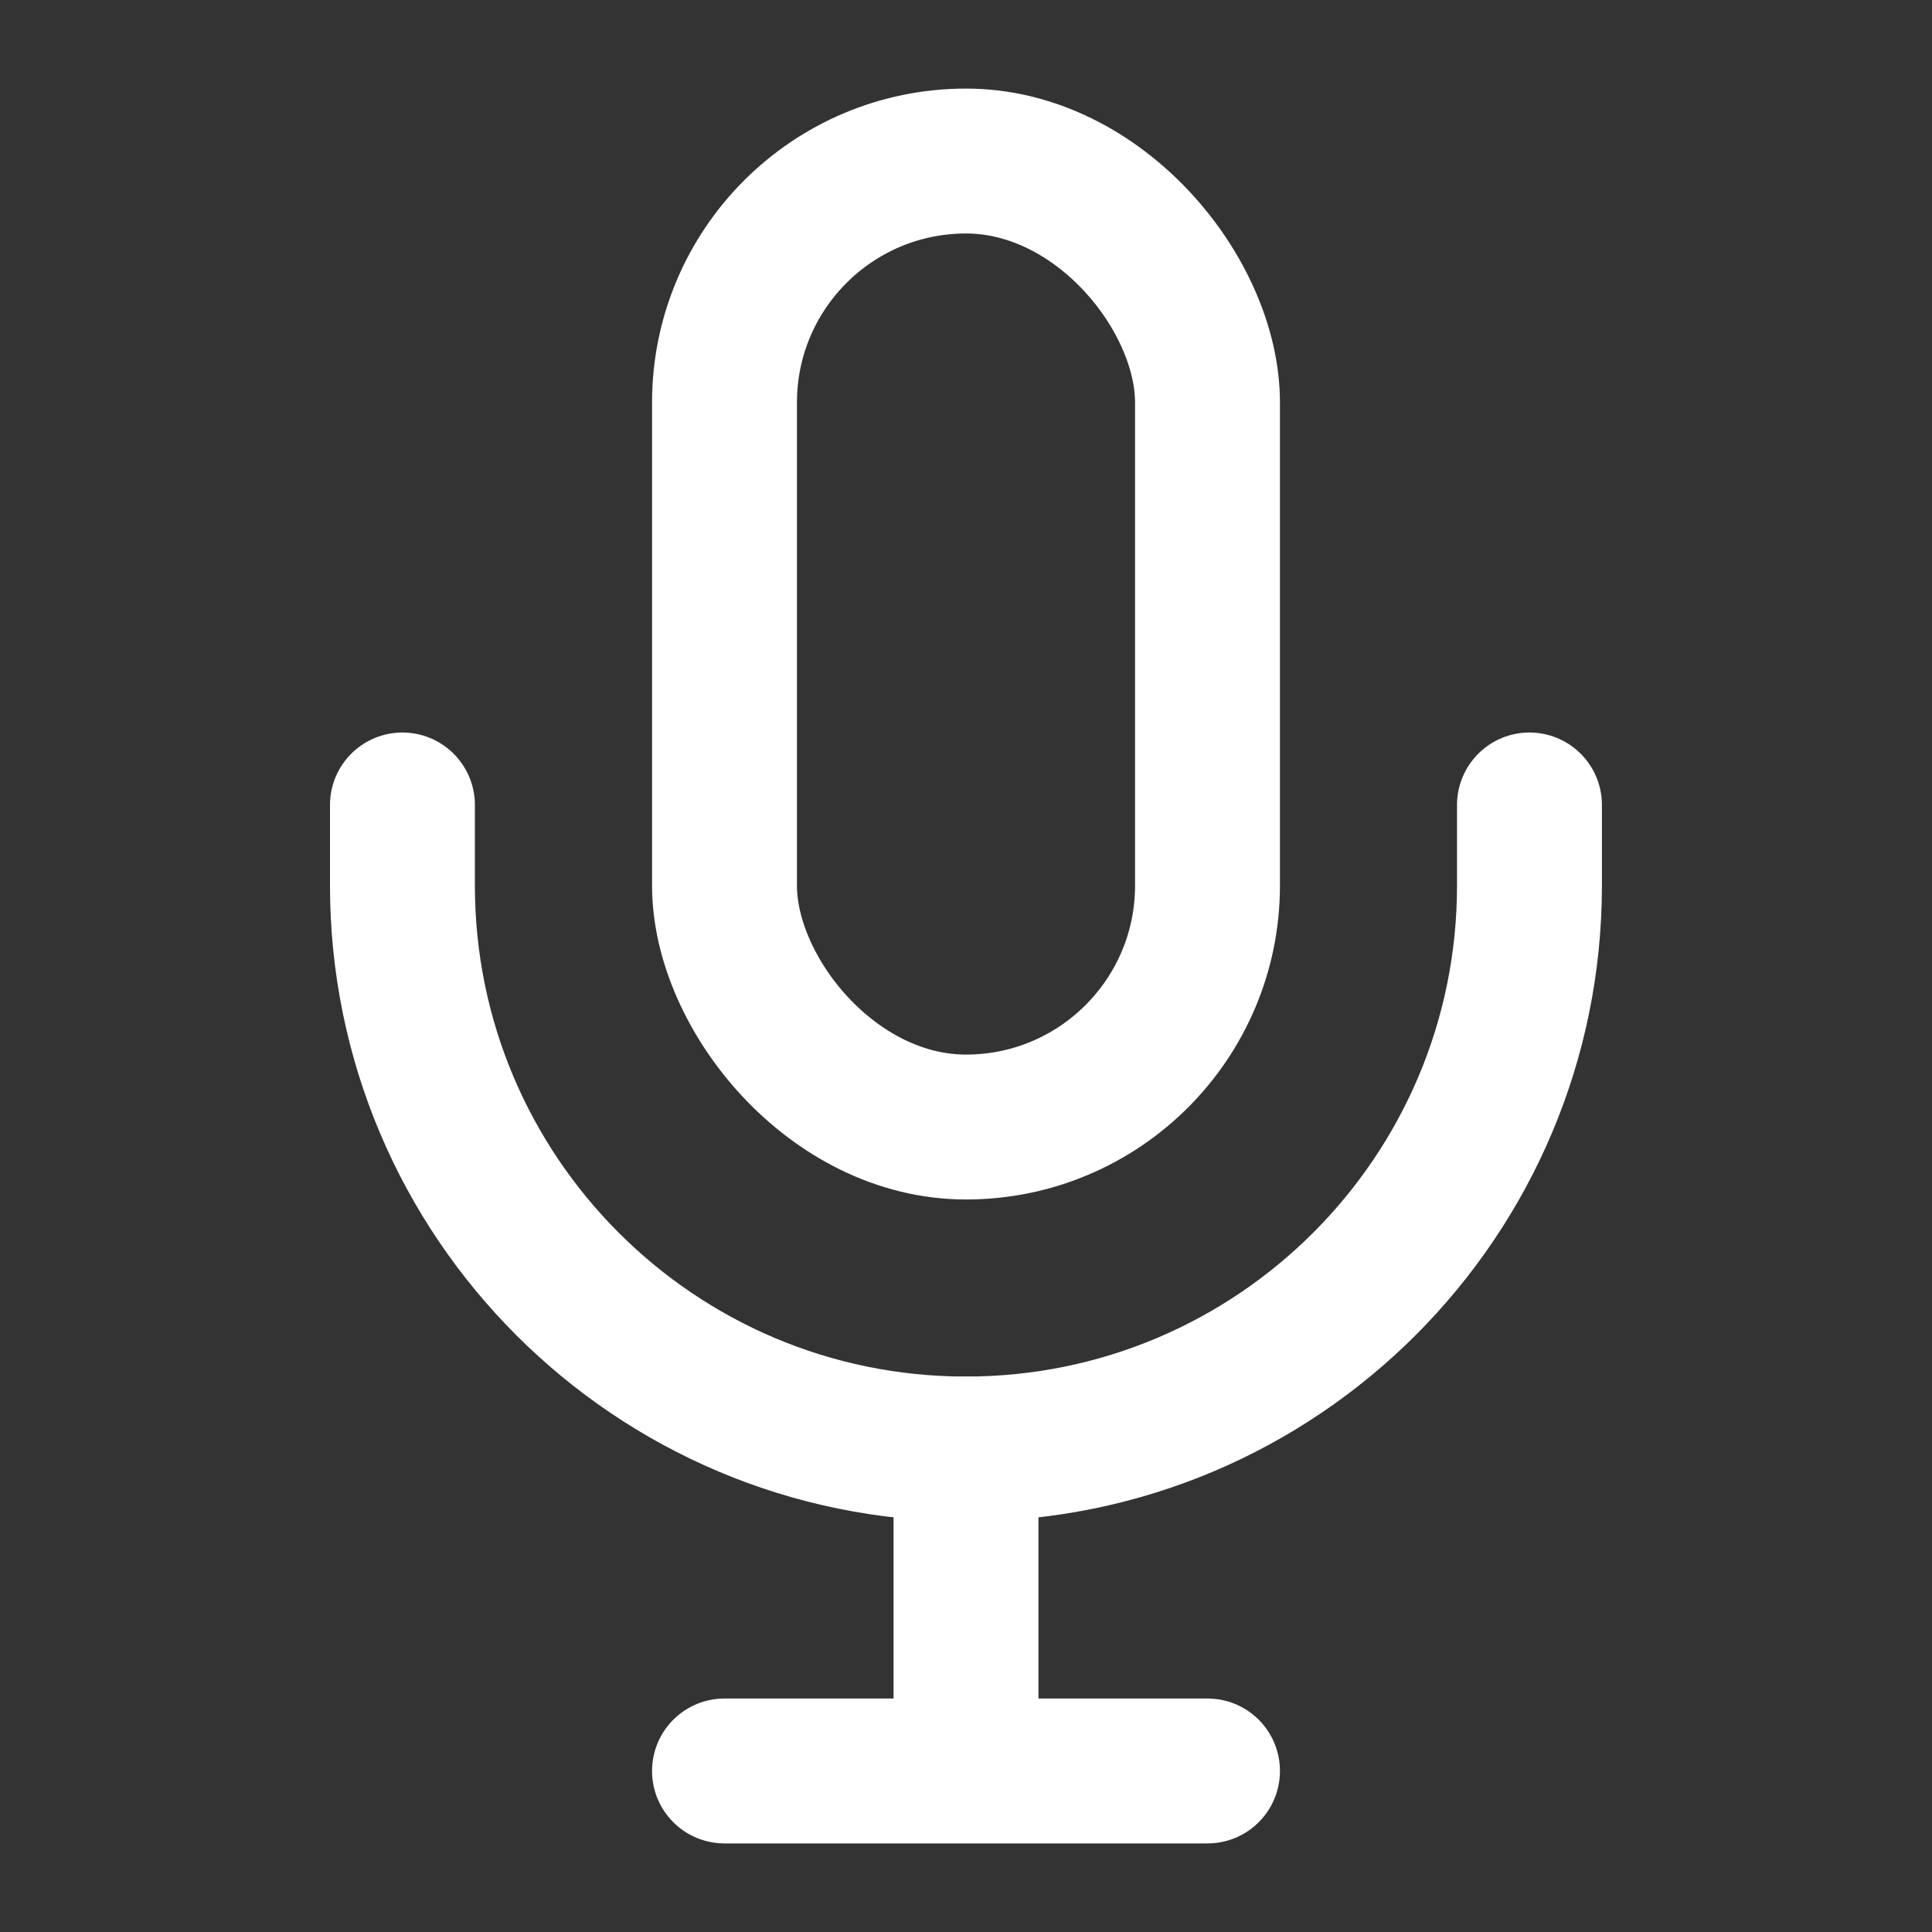
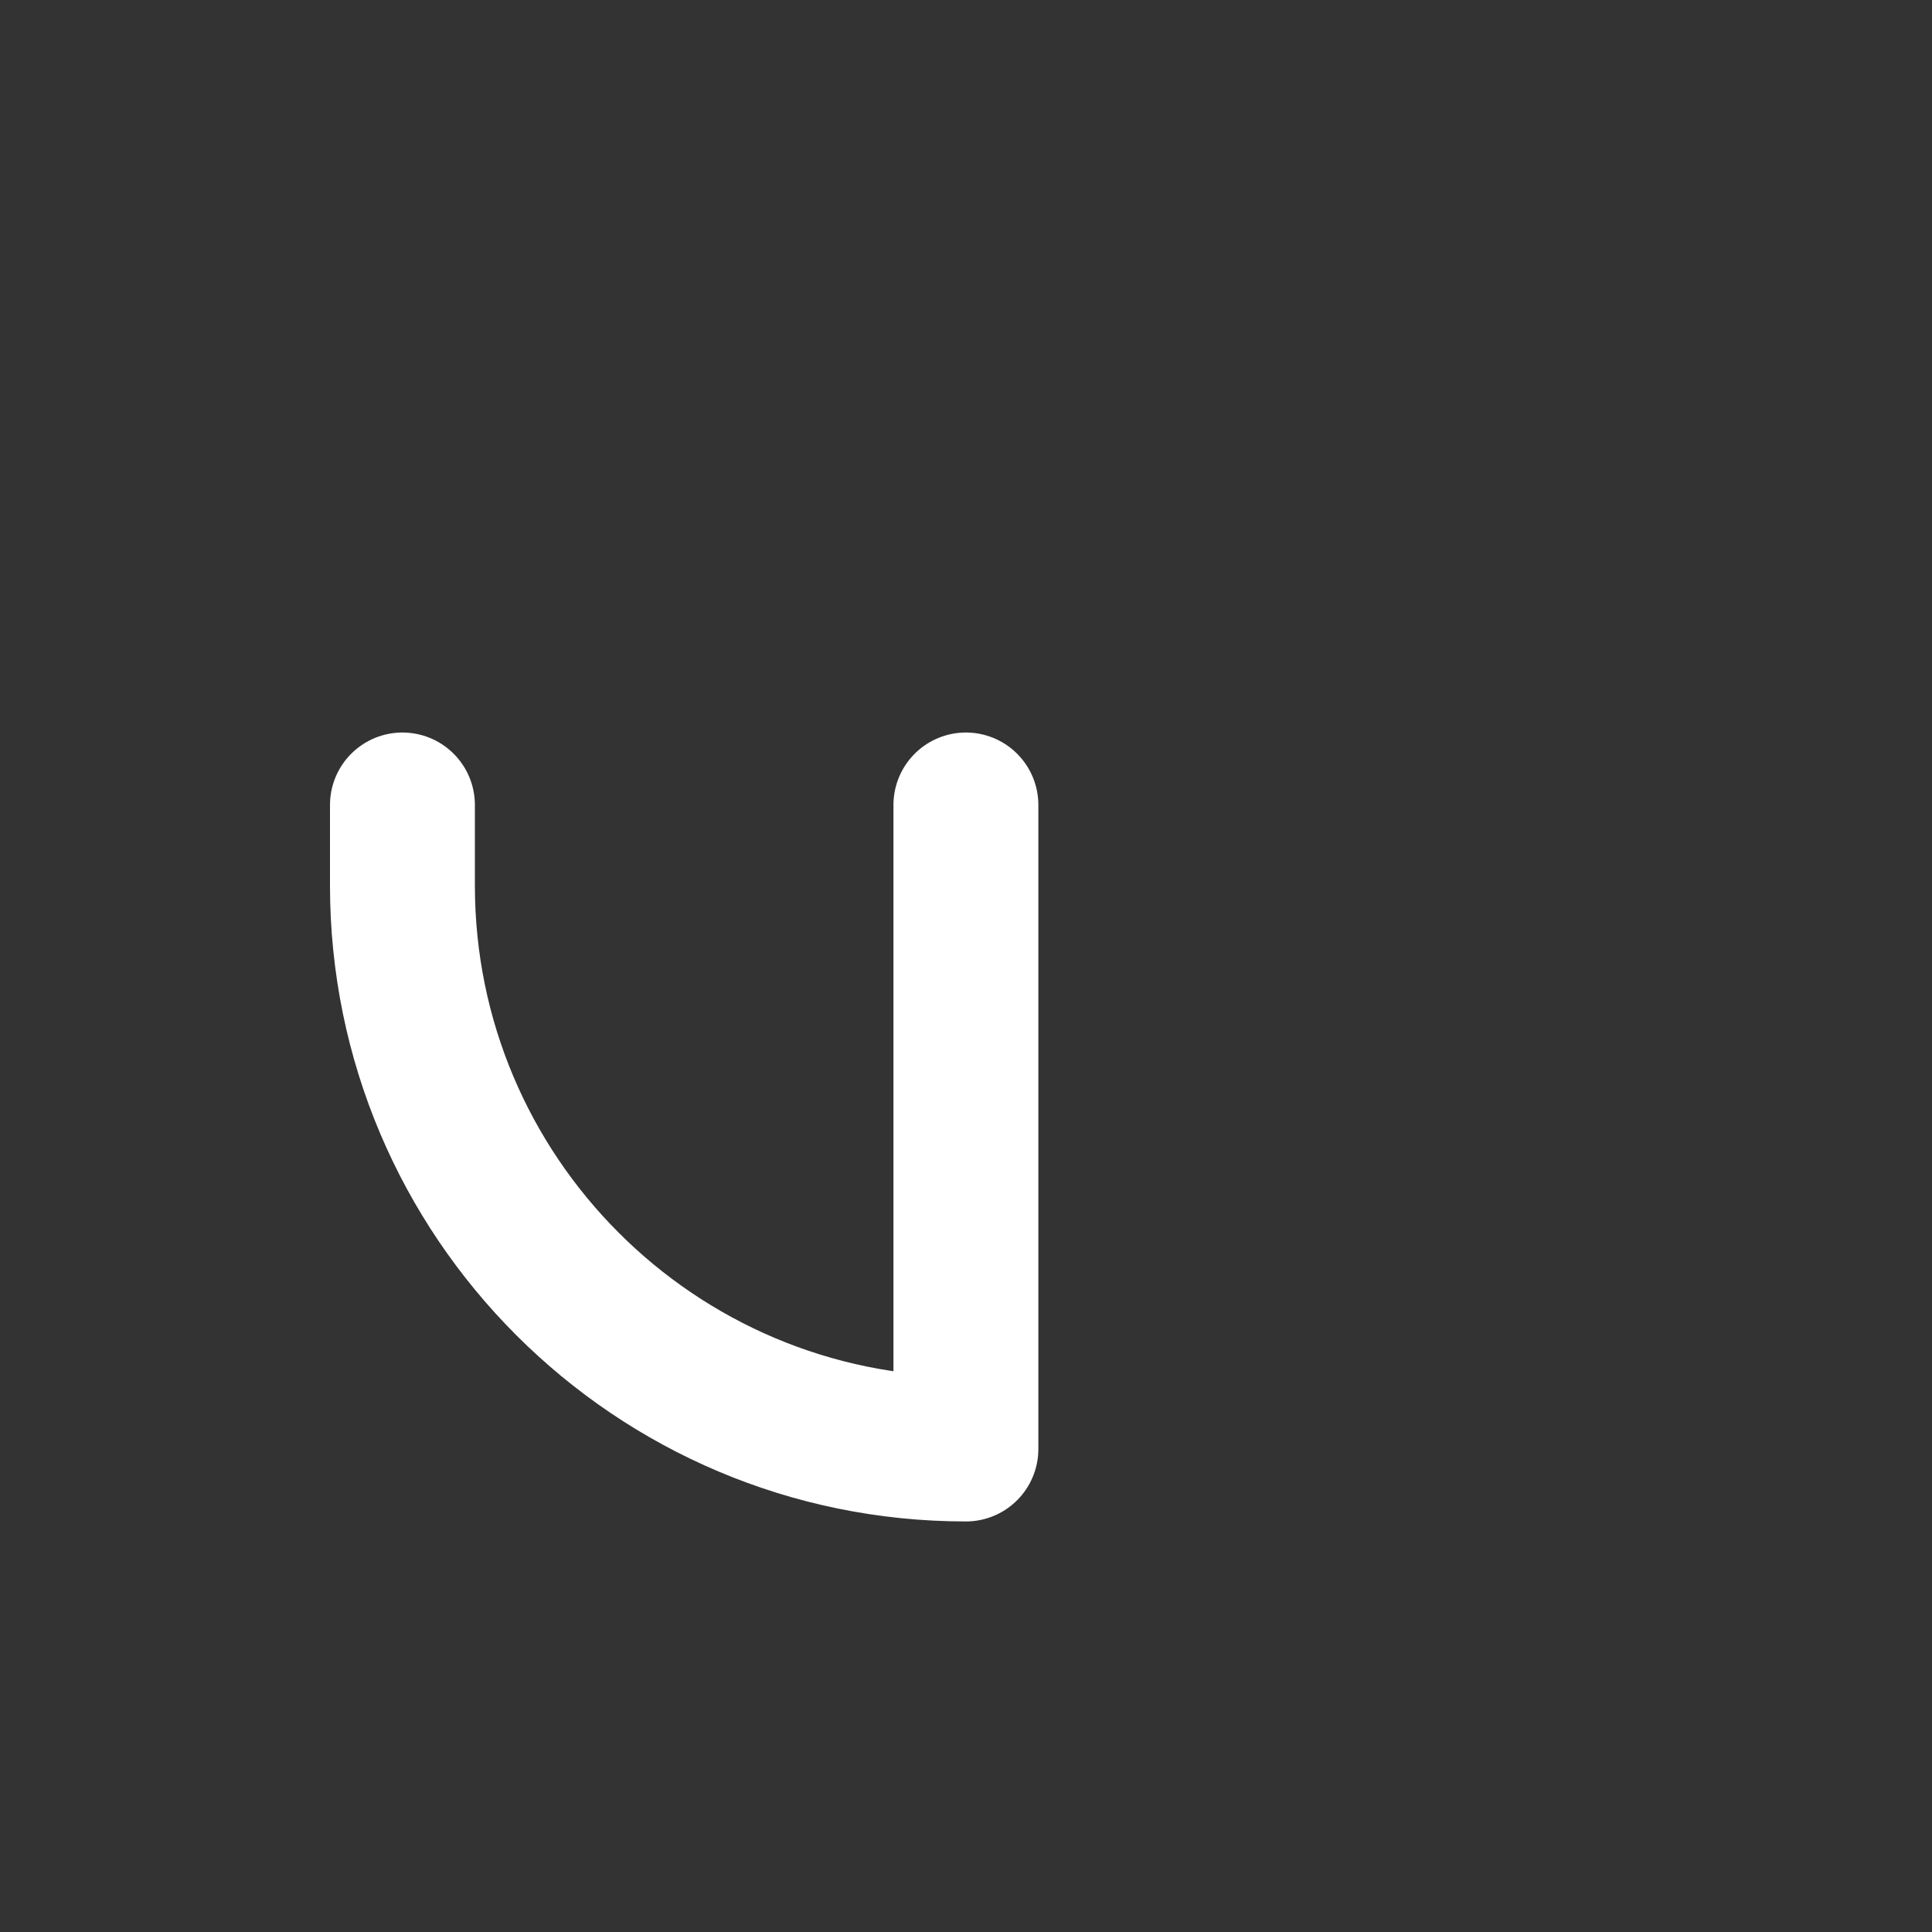
<svg xmlns="http://www.w3.org/2000/svg" width="20" height="20" viewBox="0 0 20 20" fill="none">
  <rect x="0" y="0" width="20" height="20" fill="#333333" stroke="none" />
-   <rect x="7.5" y="1.667" width="5" height="10" rx="2.5" stroke="white" stroke-width="1.5" />
-   <path d="M4.166 8.333V9.167C4.166 12.388 6.778 15 9.999 15V15V15C13.221 15 15.833 12.388 15.833 9.167V8.333" stroke="white" stroke-width="1.5" stroke-linecap="round" stroke-linejoin="round" />
-   <path d="M10 15V18.333M10 18.333H7.5M10 18.333H12.5" stroke="white" stroke-width="1.5" stroke-linecap="round" stroke-linejoin="round" />
+   <path d="M4.166 8.333V9.167C4.166 12.388 6.778 15 9.999 15V15V15V8.333" stroke="white" stroke-width="1.5" stroke-linecap="round" stroke-linejoin="round" />
</svg>